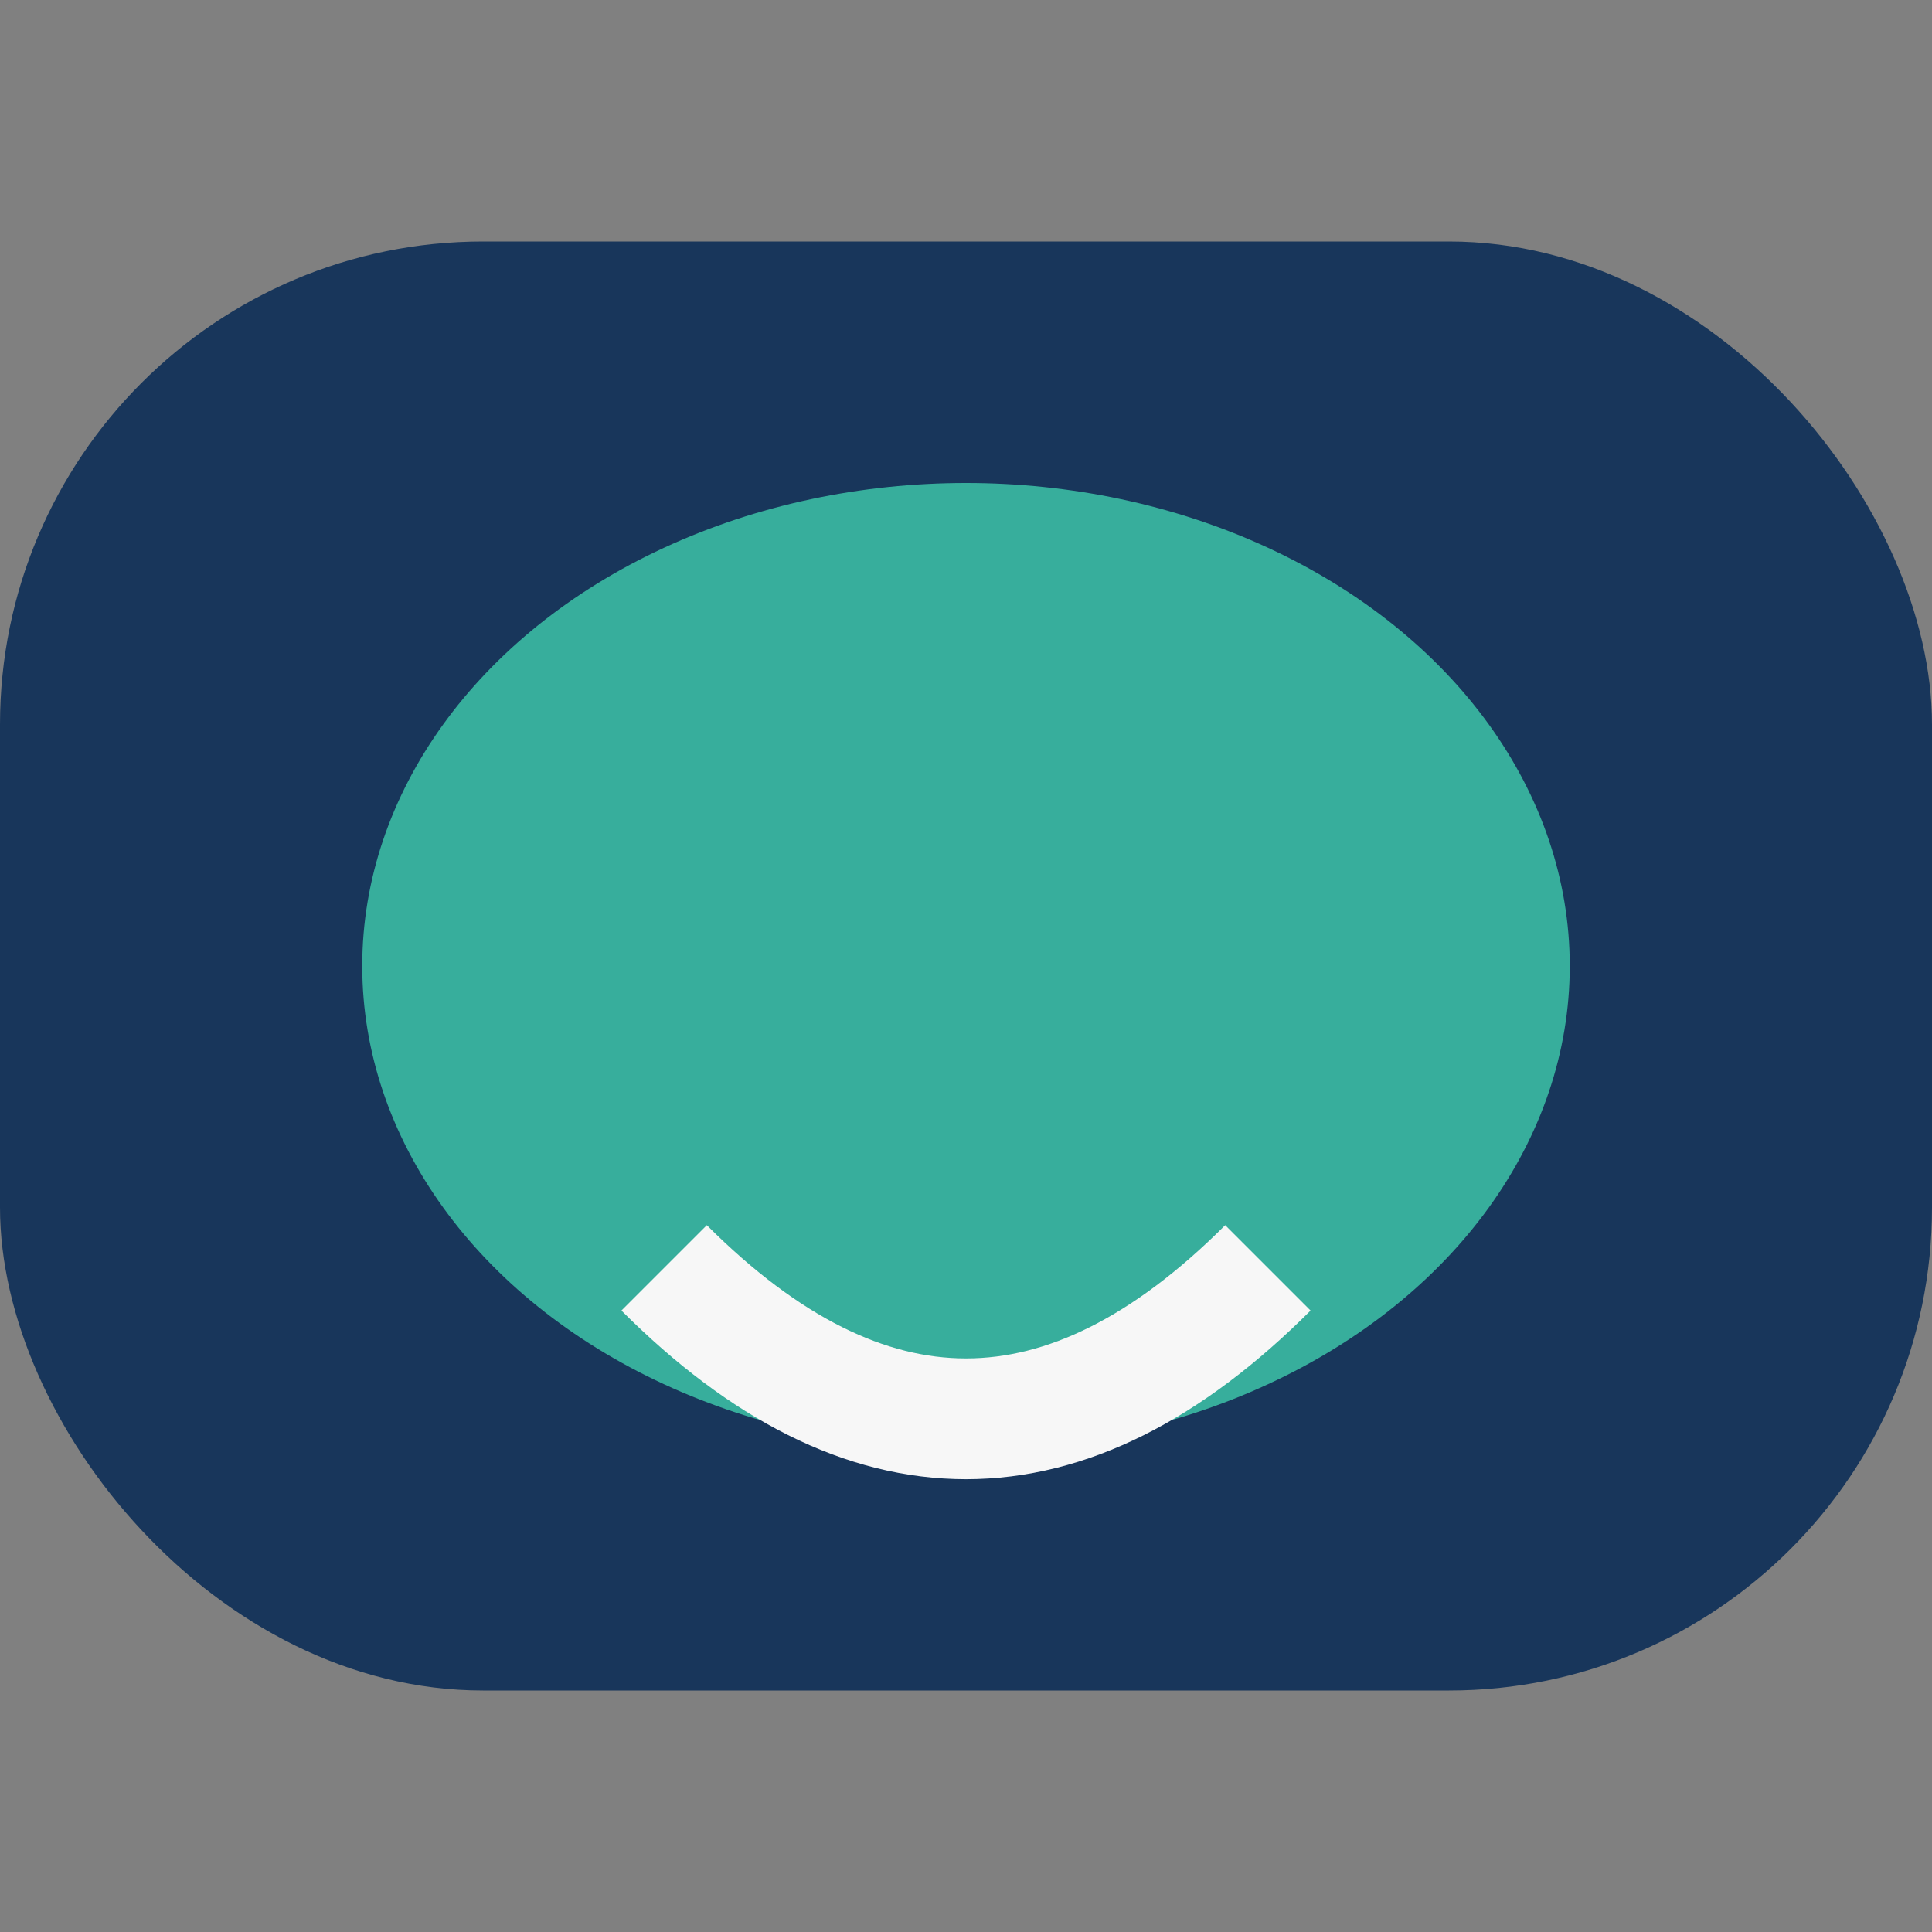
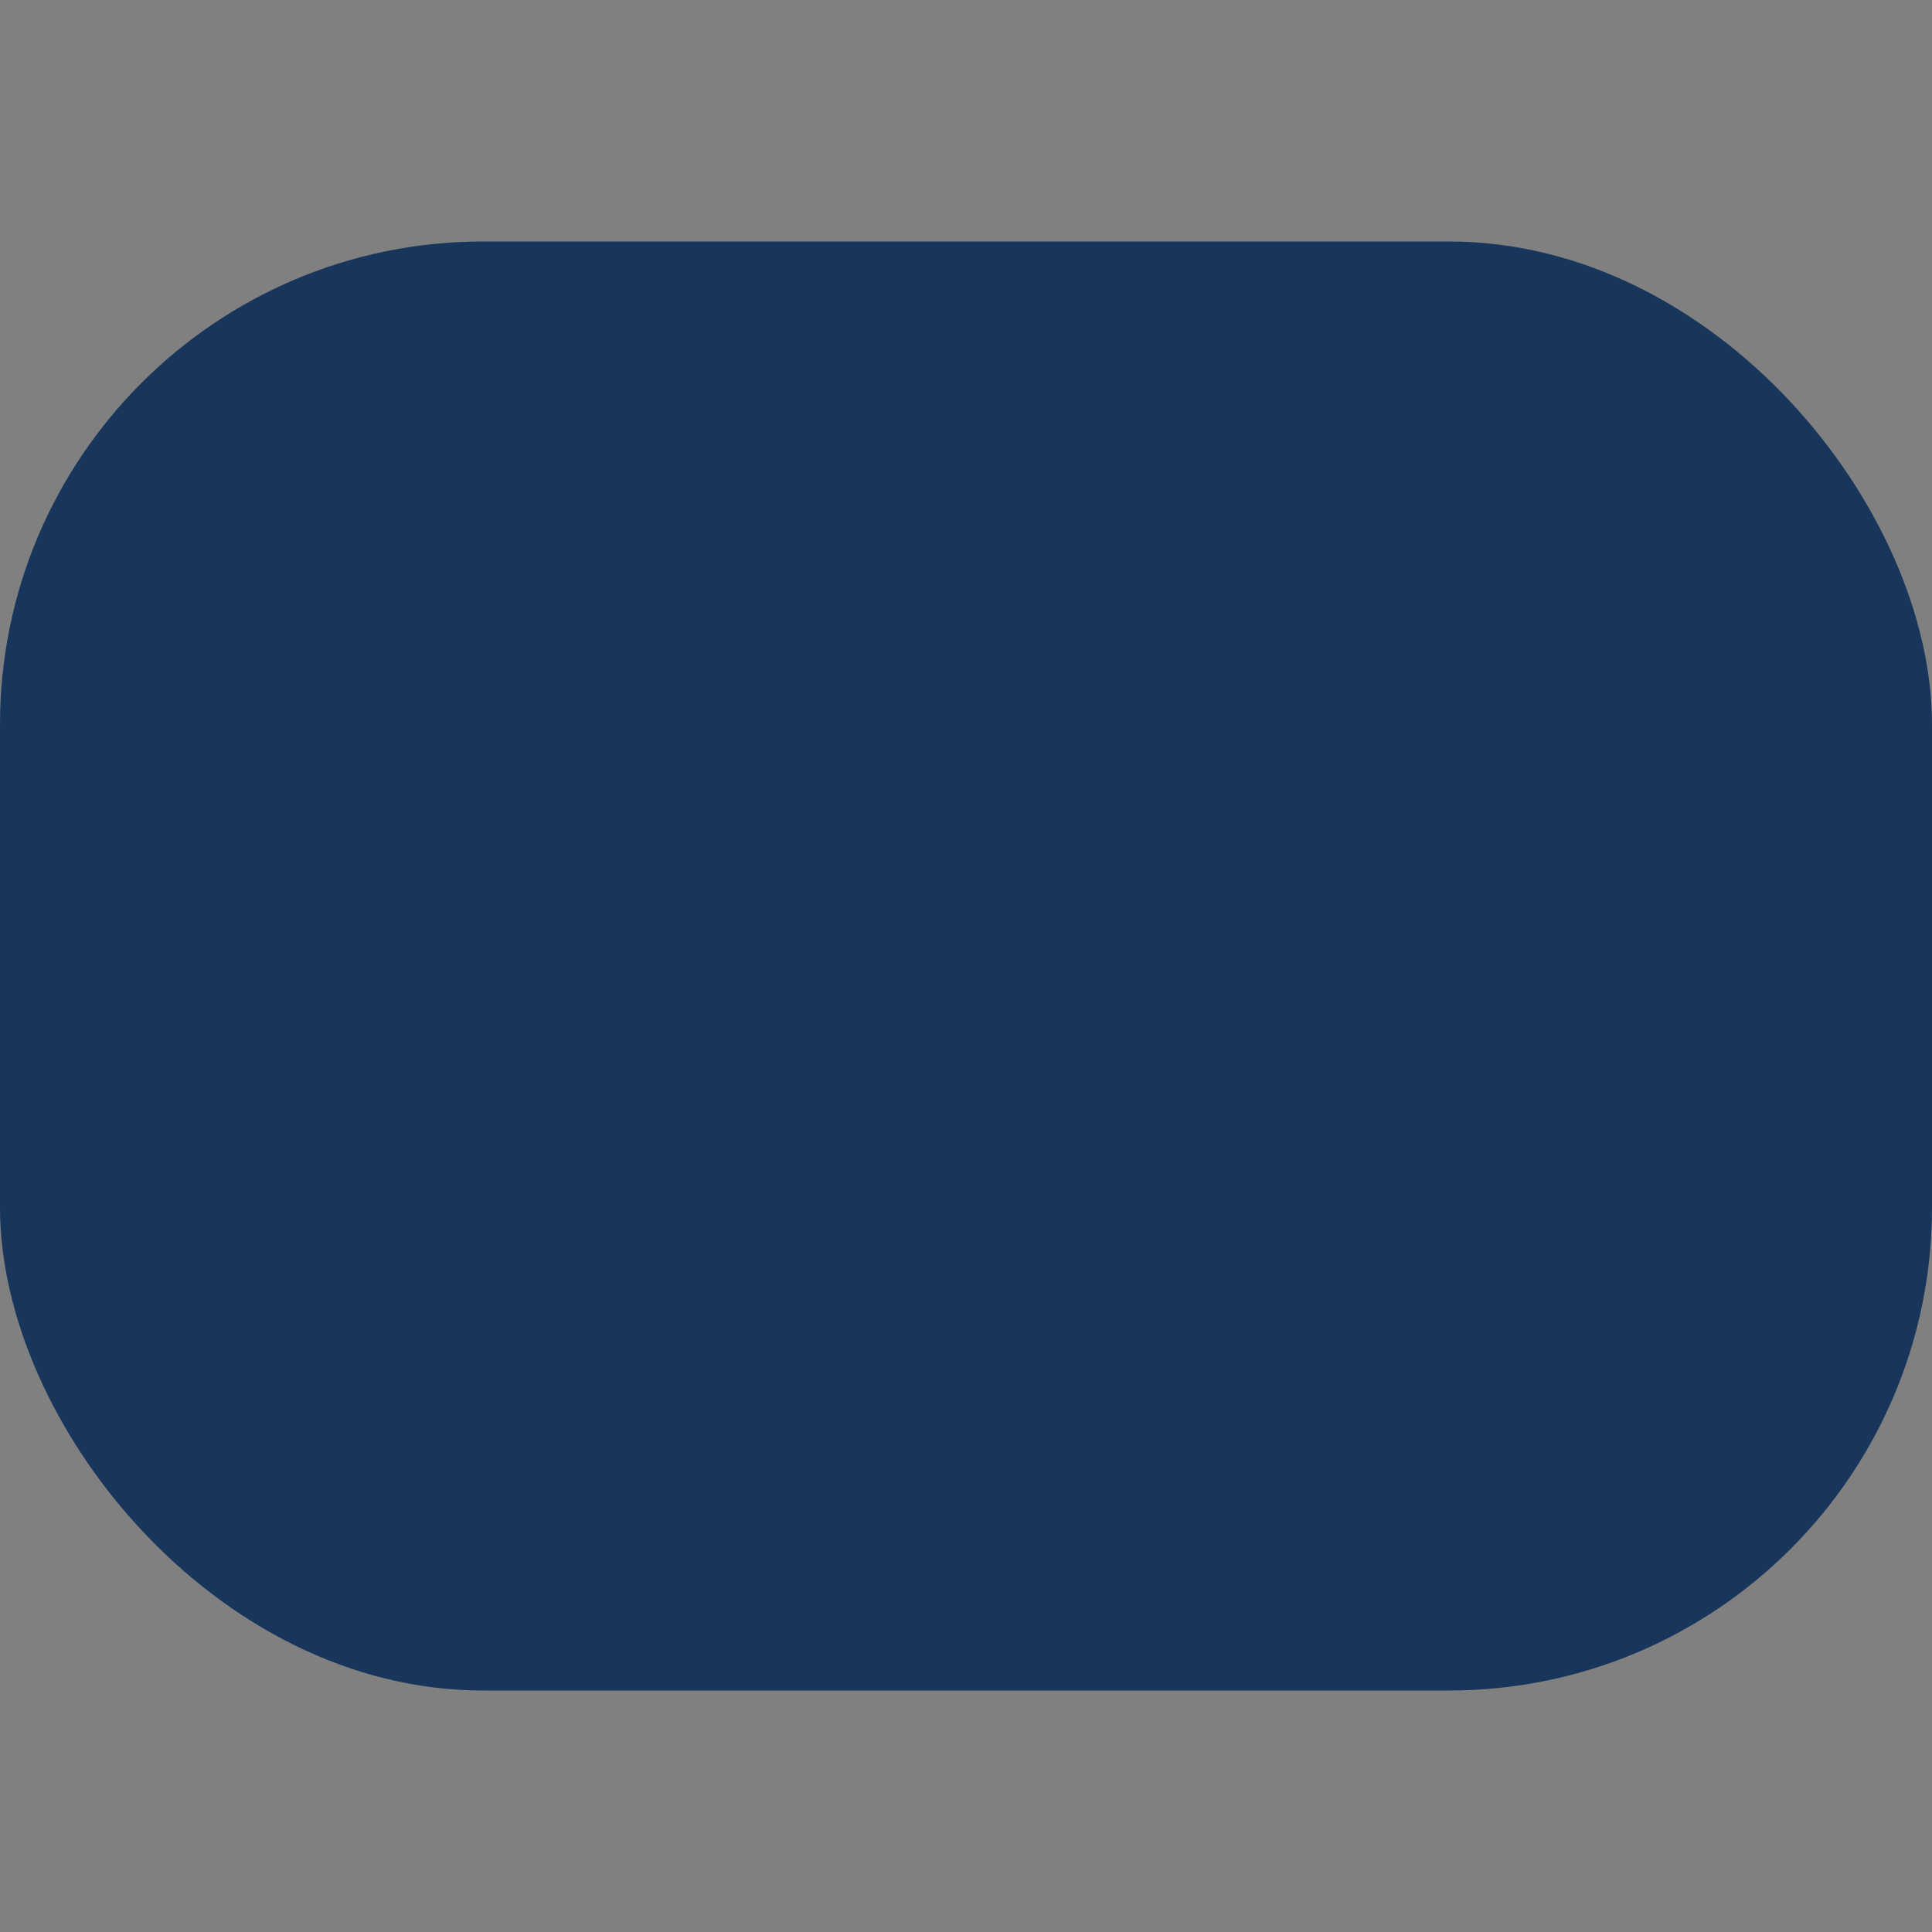
<svg xmlns="http://www.w3.org/2000/svg" width="32" height="32" viewBox="0 0 32 32">
  <rect x="0" y="0" width="32" height="32" fill="#808080" stroke="none" />
  <rect x="0" y="4" width="32" height="24" rx="8" fill="#18365B" />
-   <ellipse cx="16" cy="16" rx="10" ry="8" fill="#37AE9C" />
-   <path d="M11,21 q5,5 10,0" fill="none" stroke="#F7F7F7" stroke-width="2" />
</svg>